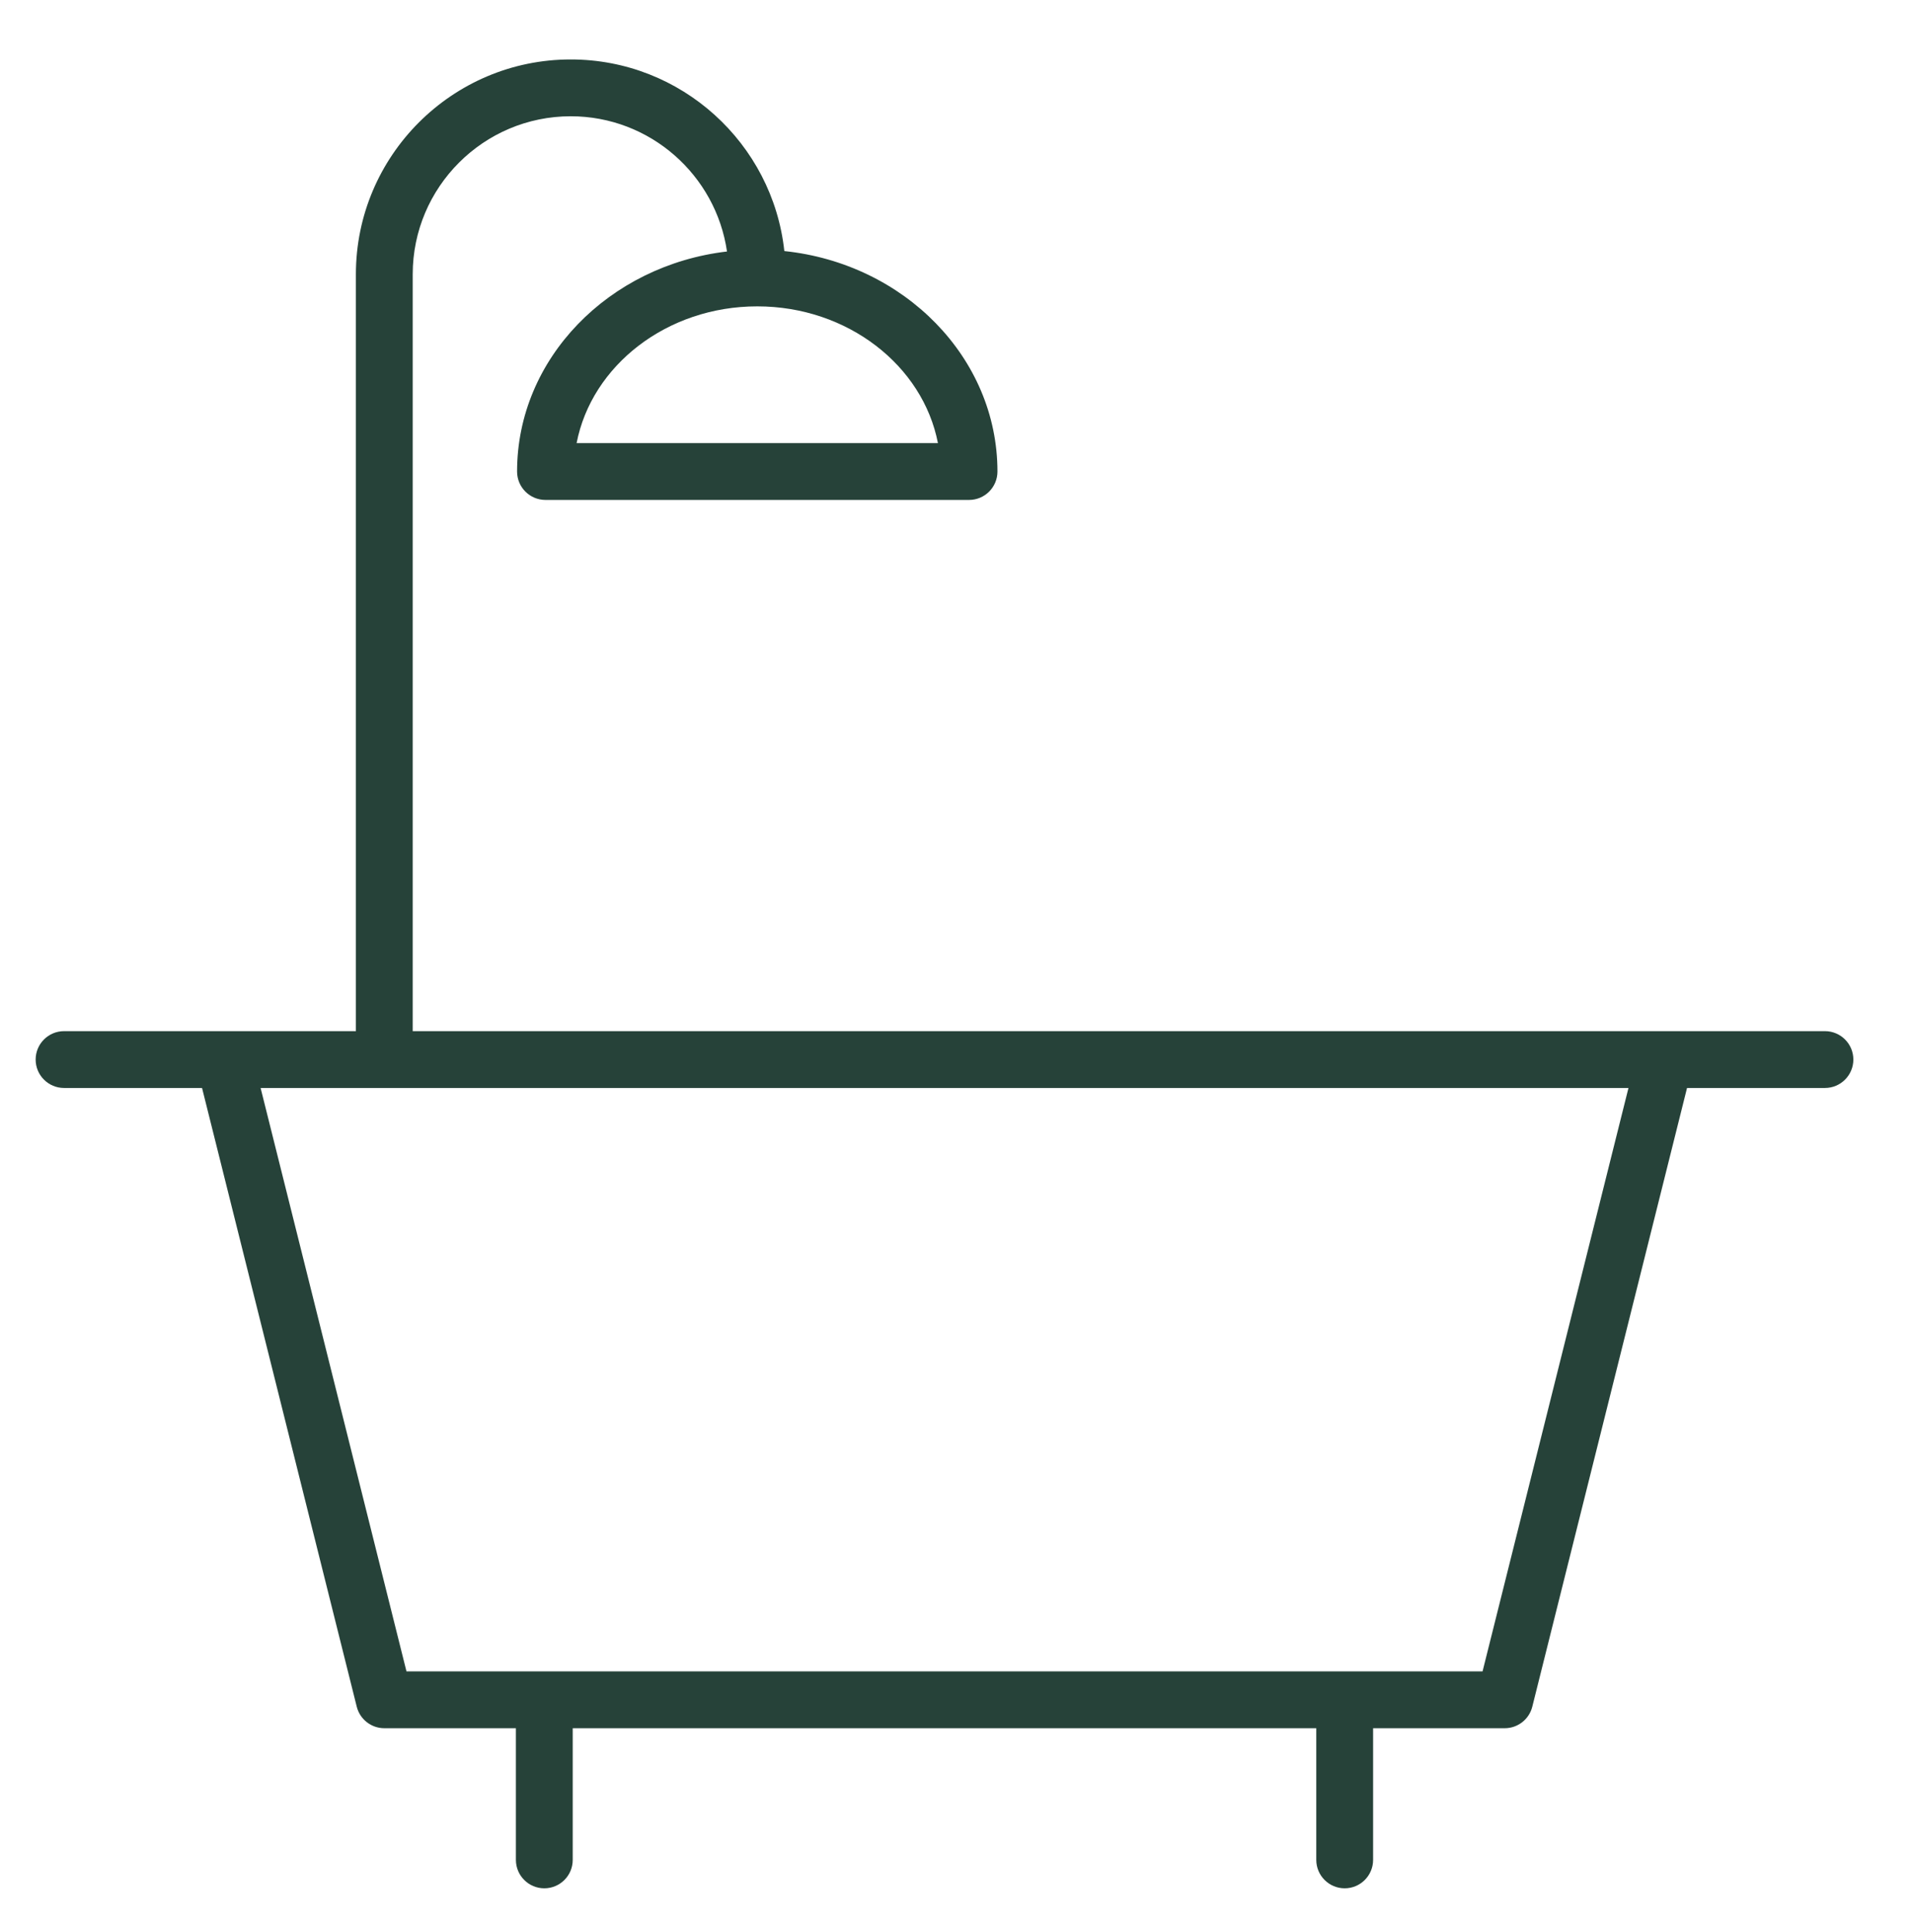
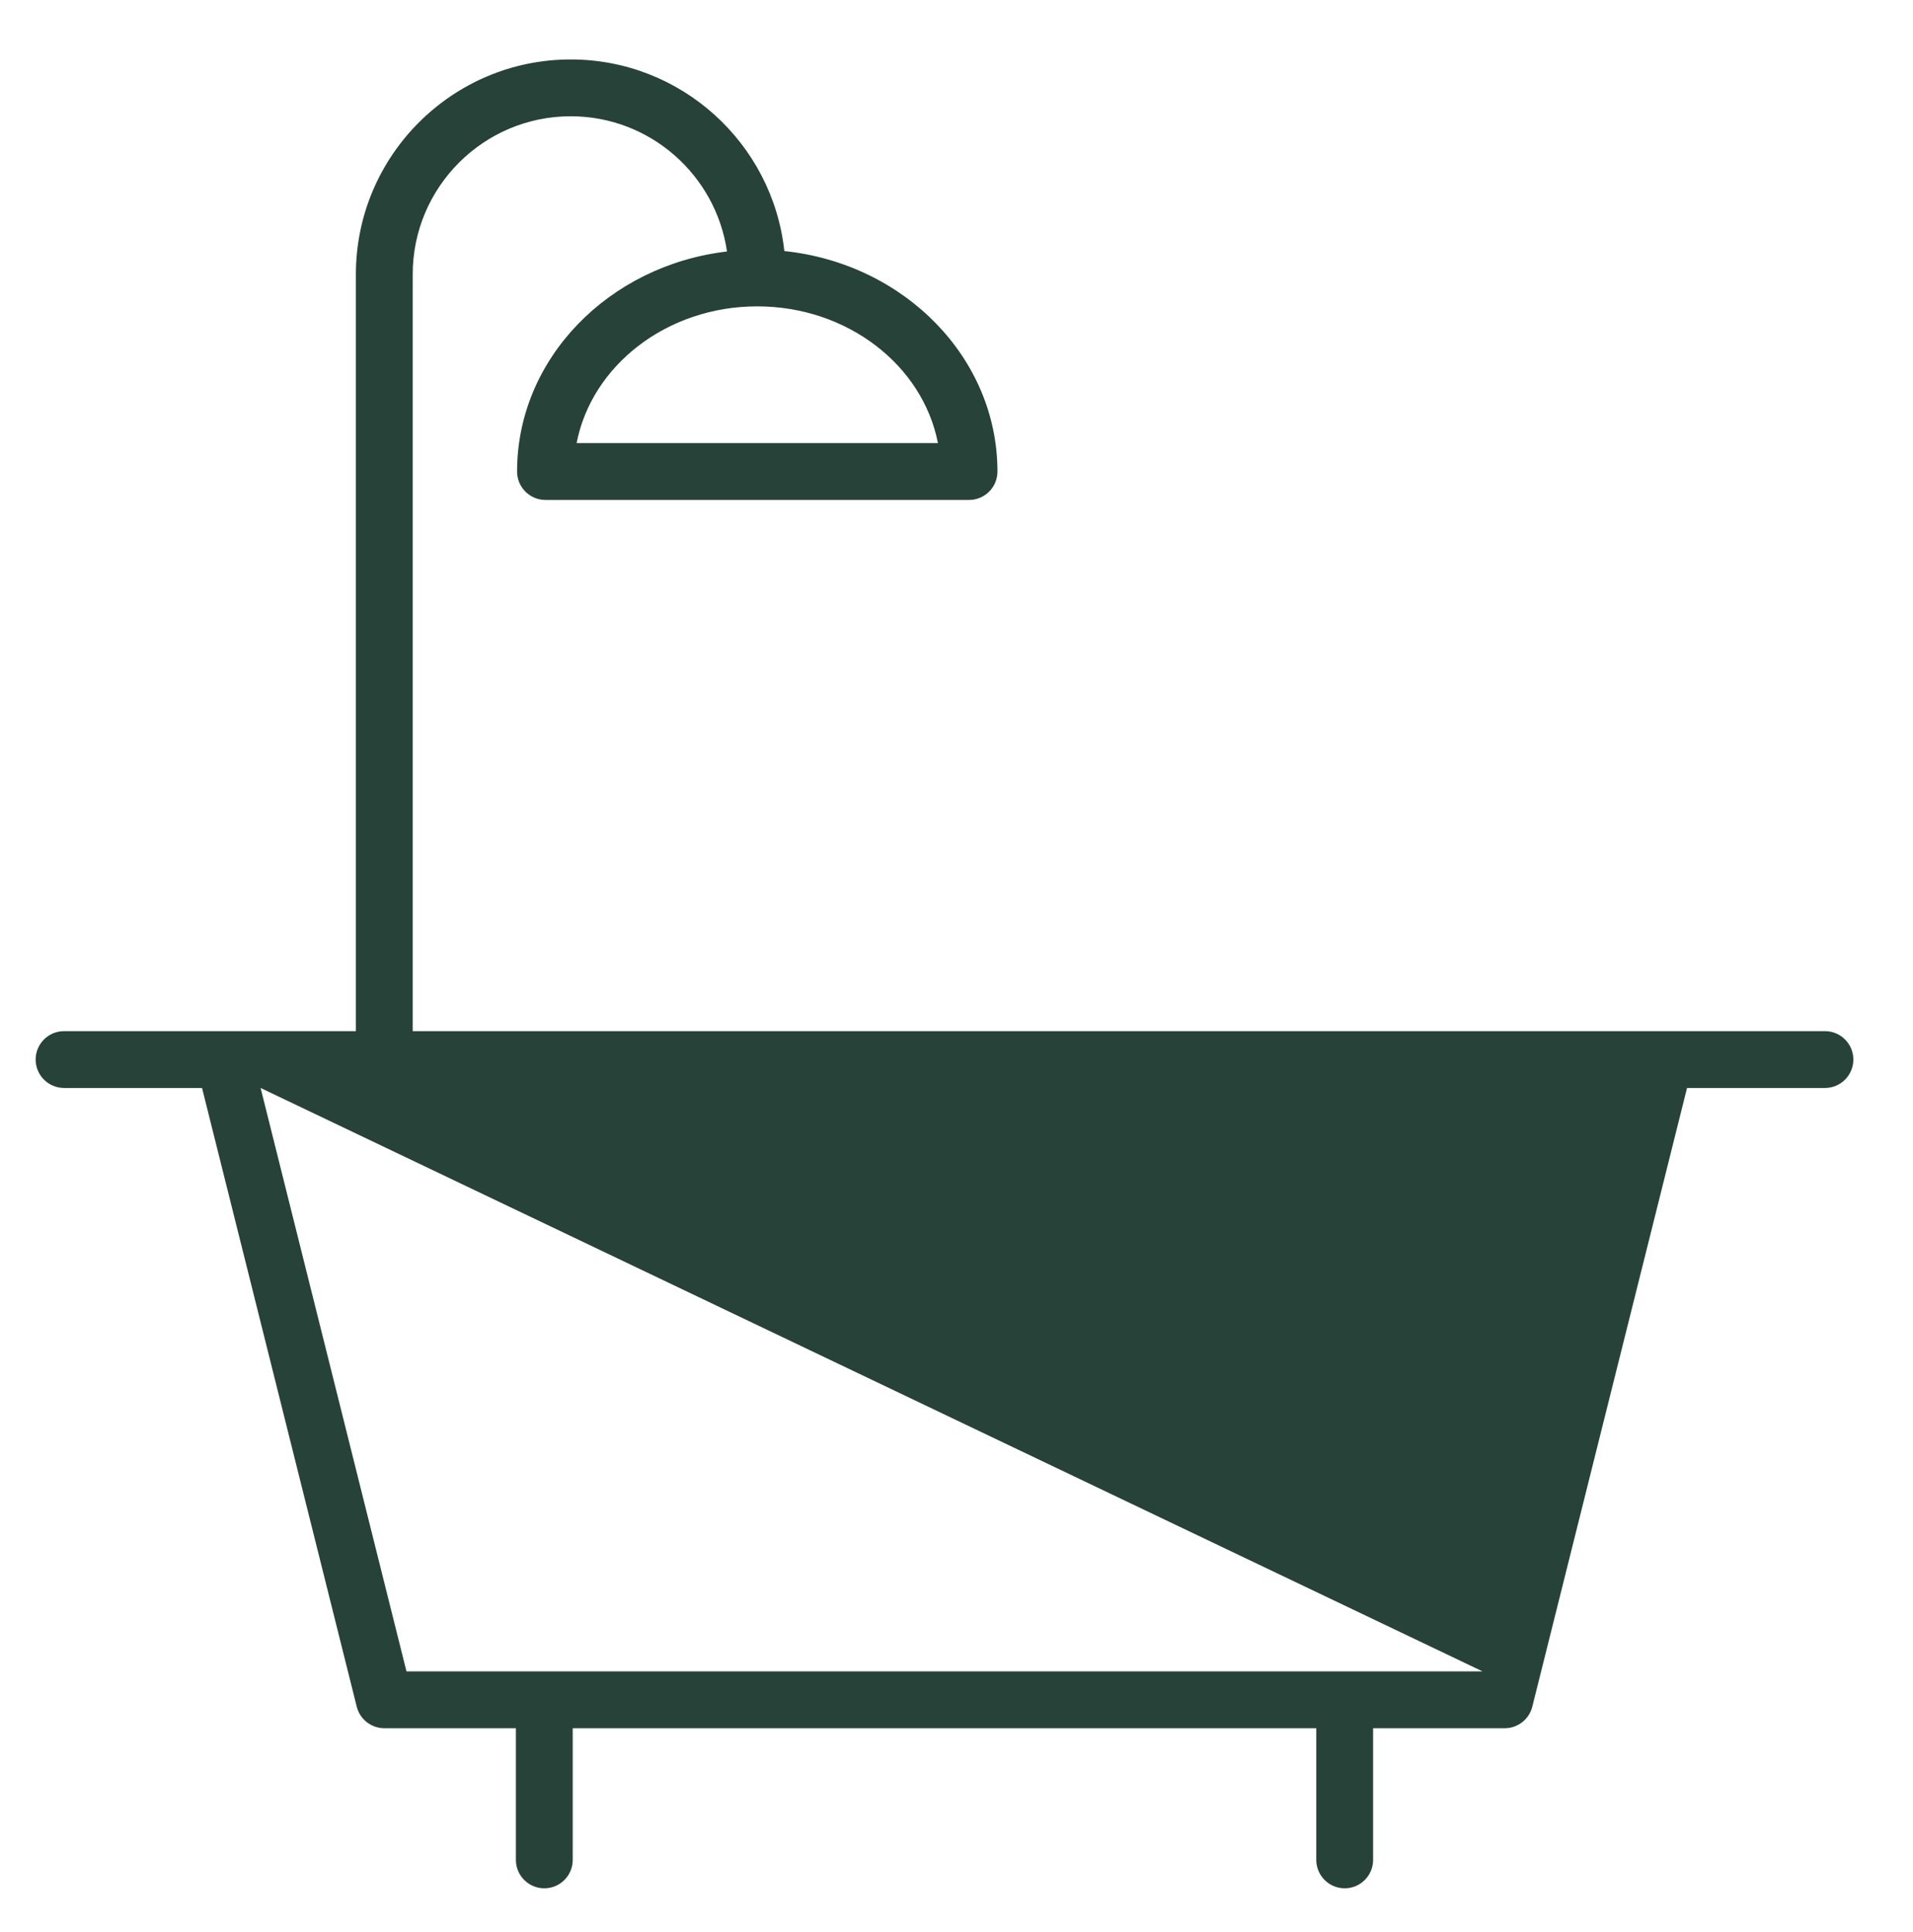
<svg xmlns="http://www.w3.org/2000/svg" width="101" height="102" viewBox="0 0 101 102" fill="none">
-   <path d="M96.352 54.445H21.79V14.481C21.79 9.881 25.532 6.139 30.132 6.139C34.325 6.139 37.797 9.248 38.383 13.279C32.144 14.009 27.3 18.935 27.3 24.897C27.3 25.726 27.971 26.397 28.8 26.397H51.162C51.99 26.397 52.662 25.726 52.662 24.897C52.662 18.881 47.731 13.915 41.41 13.256C40.797 7.576 35.974 3.139 30.132 3.139C23.878 3.139 18.79 8.227 18.79 14.481V54.445H3.382C2.553 54.445 1.882 55.117 1.882 55.945C1.882 56.773 2.553 57.445 3.382 57.445H10.667L18.835 90.114C19.002 90.781 19.602 91.25 20.29 91.25H27.238V98.203C27.238 99.031 27.909 99.703 28.738 99.703C29.567 99.703 30.238 99.031 30.238 98.203V91.25H69.495V98.203C69.495 99.031 70.167 99.703 70.995 99.703C71.823 99.703 72.495 99.031 72.495 98.203V91.25H79.445C80.133 91.25 80.733 90.781 80.9 90.114L89.07 57.445H96.351C97.179 57.445 97.851 56.773 97.851 55.945C97.851 55.117 97.18 54.445 96.352 54.445ZM49.519 23.397H30.443C31.235 19.3 35.21 16.176 39.98 16.176C44.751 16.176 48.727 19.3 49.519 23.397ZM78.274 88.25H21.461L13.759 57.445H85.978L78.274 88.25Z" fill="#264239" />
+   <path d="M96.352 54.445H21.79V14.481C21.79 9.881 25.532 6.139 30.132 6.139C34.325 6.139 37.797 9.248 38.383 13.279C32.144 14.009 27.3 18.935 27.3 24.897C27.3 25.726 27.971 26.397 28.8 26.397H51.162C51.99 26.397 52.662 25.726 52.662 24.897C52.662 18.881 47.731 13.915 41.41 13.256C40.797 7.576 35.974 3.139 30.132 3.139C23.878 3.139 18.79 8.227 18.79 14.481V54.445H3.382C2.553 54.445 1.882 55.117 1.882 55.945C1.882 56.773 2.553 57.445 3.382 57.445H10.667L18.835 90.114C19.002 90.781 19.602 91.25 20.29 91.25H27.238V98.203C27.238 99.031 27.909 99.703 28.738 99.703C29.567 99.703 30.238 99.031 30.238 98.203V91.25H69.495V98.203C69.495 99.031 70.167 99.703 70.995 99.703C71.823 99.703 72.495 99.031 72.495 98.203V91.25H79.445C80.133 91.25 80.733 90.781 80.9 90.114L89.07 57.445H96.351C97.179 57.445 97.851 56.773 97.851 55.945C97.851 55.117 97.18 54.445 96.352 54.445ZM49.519 23.397H30.443C31.235 19.3 35.21 16.176 39.98 16.176C44.751 16.176 48.727 19.3 49.519 23.397ZM78.274 88.25H21.461L13.759 57.445L78.274 88.25Z" fill="#264239" />
</svg>